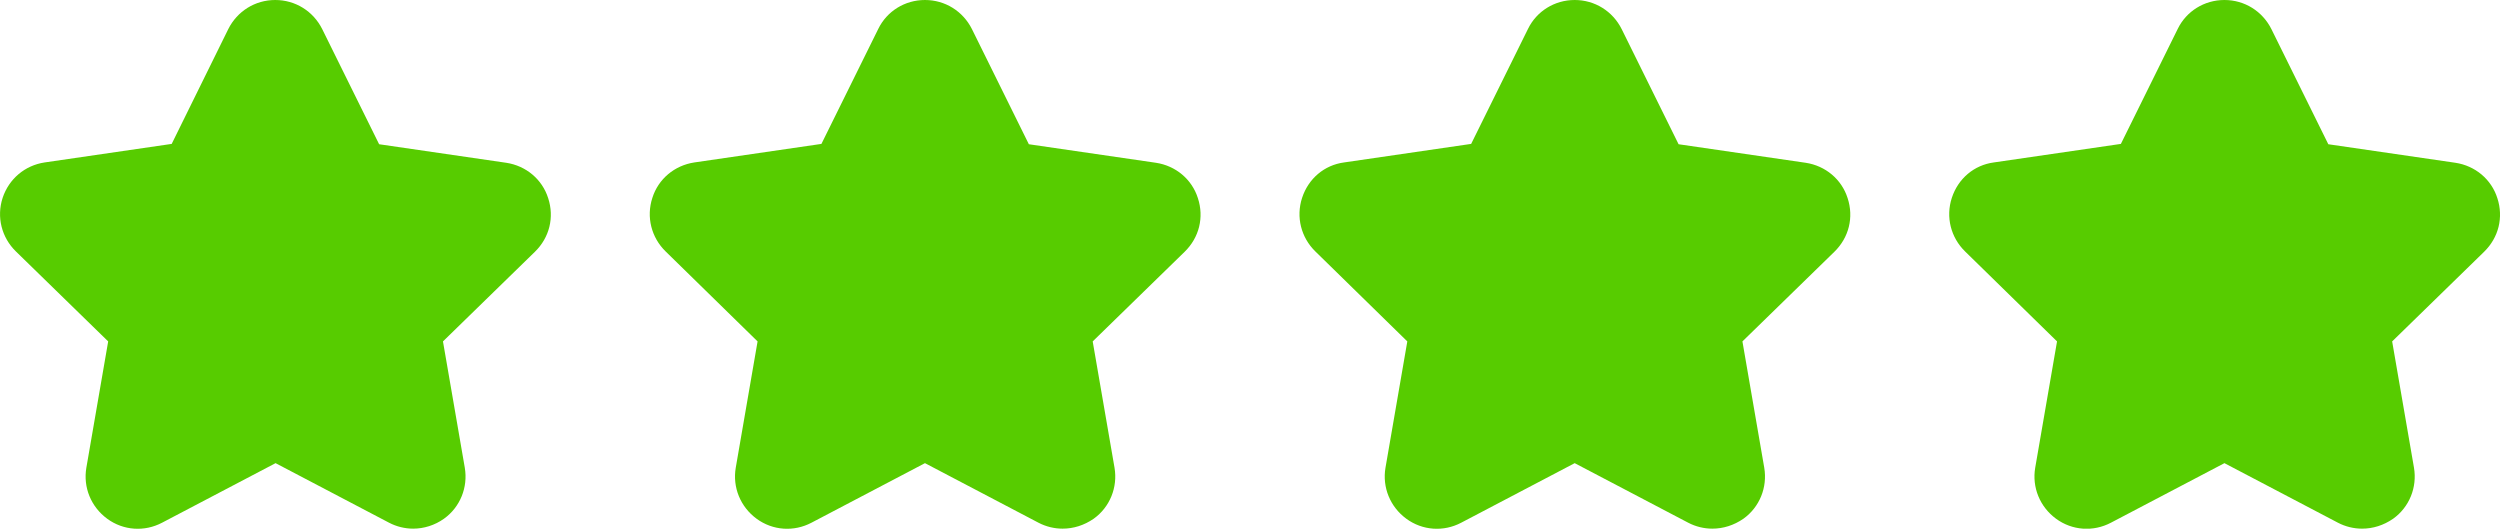
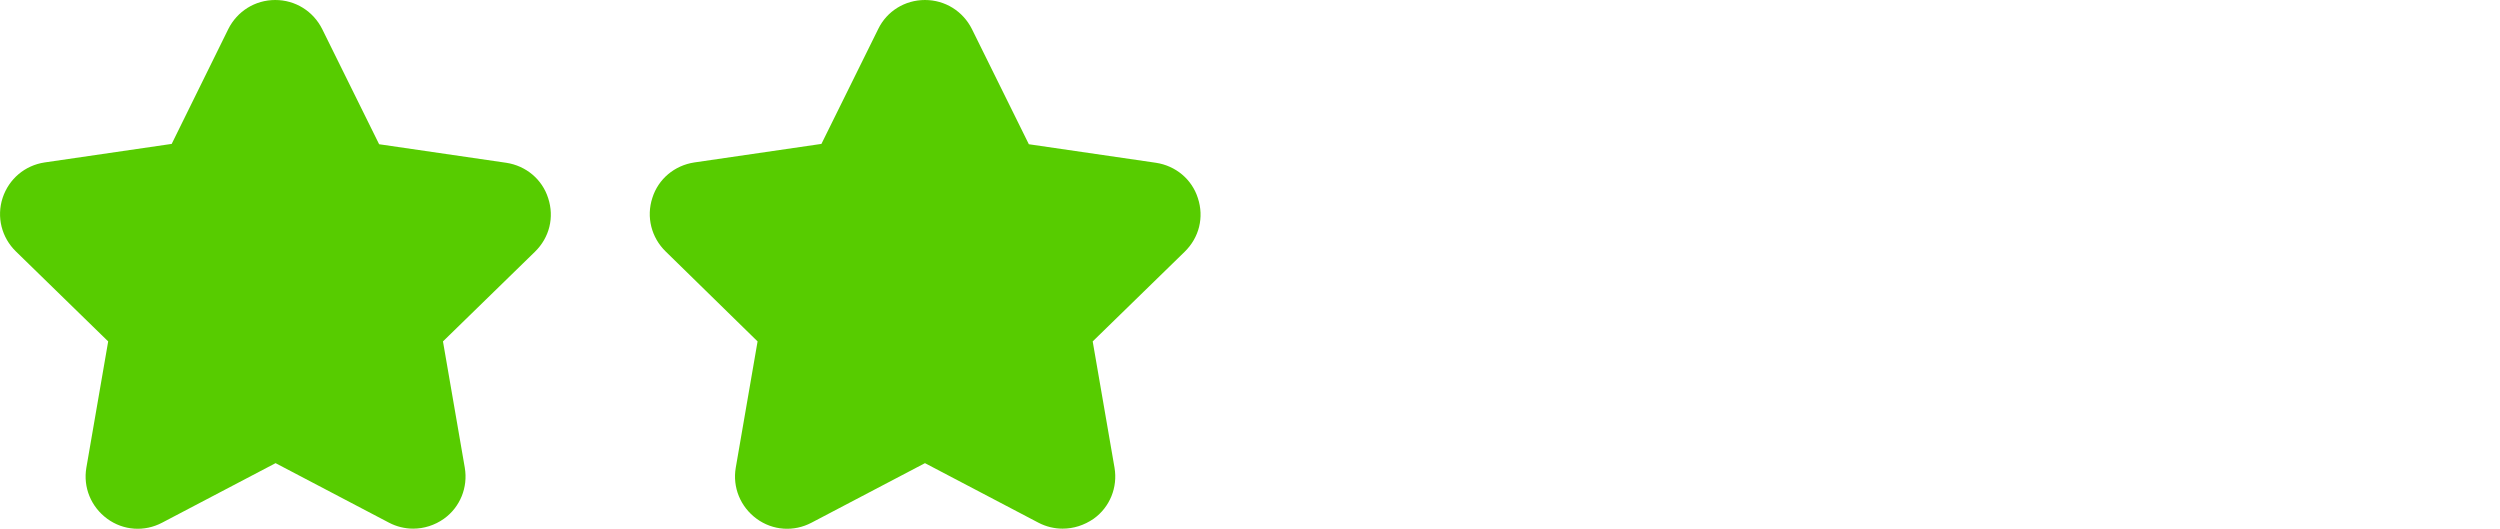
<svg xmlns="http://www.w3.org/2000/svg" version="1.1" id="Layer_1" x="0px" y="0px" viewBox="0 0 75.57 15.98" style="enable-background:new 0 0 75.57 15.98;" xml:space="preserve">
  <style type="text/css">
	.st0{fill:#57CC00;}
	.st1{fill:#9A9A9A;}
</style>
  <path id="XMLID_15_" class="st0" d="M12.49,15.98c-0.25,0-0.5-0.06-0.73-0.18l-3.43-1.8l-3.43,1.8c-0.53,0.28-1.17,0.24-1.66-0.12  c-0.49-0.36-0.73-0.95-0.63-1.54l0.66-3.82L0.48,7.6c-0.43-0.42-0.59-1.04-0.4-1.62C0.27,5.41,0.75,5,1.35,4.91l3.84-0.56L6.9,0.88  C7.17,0.34,7.71,0,8.32,0c0.61,0,1.15,0.34,1.42,0.88l1.72,3.48l3.84,0.56c0.6,0.09,1.09,0.5,1.27,1.07  c0.19,0.58,0.04,1.19-0.4,1.62l-2.78,2.71l0.66,3.82c0.1,0.59-0.14,1.19-0.63,1.54C13.14,15.88,12.81,15.98,12.49,15.98z" />
  <path id="XMLID_17_" class="st0" d="M32.12,15.98c-0.25,0-0.5-0.06-0.73-0.18l-3.43-1.8l-3.43,1.8c-0.53,0.28-1.17,0.24-1.66-0.12  c-0.49-0.36-0.73-0.95-0.63-1.54l0.66-3.82L20.12,7.6c-0.43-0.42-0.59-1.04-0.4-1.62C19.9,5.41,20.39,5,20.99,4.91l3.84-0.56  l1.72-3.48C26.81,0.34,27.35,0,27.96,0c0.61,0,1.15,0.34,1.42,0.88l1.72,3.48l3.84,0.56c0.6,0.09,1.09,0.5,1.27,1.07  c0.19,0.58,0.04,1.19-0.4,1.62l-2.78,2.71l0.66,3.82c0.1,0.59-0.14,1.19-0.63,1.54C32.77,15.88,32.45,15.98,32.12,15.98z" />
-   <path id="XMLID_19_" class="st0" d="M51.76,15.98c-0.25,0-0.5-0.06-0.73-0.18l-3.43-1.8l-3.43,1.8c-0.53,0.28-1.17,0.24-1.66-0.12  c-0.49-0.36-0.73-0.95-0.63-1.54l0.66-3.82L39.76,7.6c-0.43-0.42-0.59-1.04-0.4-1.62c0.19-0.58,0.67-0.99,1.27-1.07l3.84-0.56  l1.72-3.48C46.45,0.34,46.99,0,47.6,0c0.61,0,1.15,0.34,1.42,0.88l1.72,3.48l3.84,0.56c0.6,0.09,1.09,0.5,1.27,1.07  c0.19,0.58,0.04,1.19-0.4,1.62l-2.78,2.71l0.66,3.82c0.1,0.59-0.14,1.19-0.63,1.54C52.41,15.88,52.09,15.98,51.76,15.98z" />
-   <path id="XMLID_21_" class="st0" d="m 71.4,15.98 c -0.25,0 -0.5,-0.06 -0.73,-0.18 l -3.43,-1.8 -3.43,1.8 c -0.53,0.28  -1.17,0.24 -1.66,-0.12 -0.49,-0.36 -0.73,-0.95 -0.63,-1.54 l 0.66,-3.82 -2.78,-2.72 c -0.43,-0.42 -0.59,-1.04 -0.4,  -1.62 0.19,-0.58 0.67,-0.99 1.27,-1.07 l 3.84,-0.56 1.72,-3.48 c 0.26,-0.53 0.8,-0.87 1.41,-0.87 0.61,0 1.15,0.34  1.42,0.88 l 1.72,3.48 3.84,0.56 c 0.6,0.09 1.09,0.5 1.27,1.07 0.19,0.58 0.04,1.19 -0.4,1.62 l -2.78,2.71 0.66,3.82  c 0.1,0.59 -0.14,1.19 -0.63,1.54 -0.29,0.2 -0.61,0.3 -0.94,0.3 z" />
</svg>